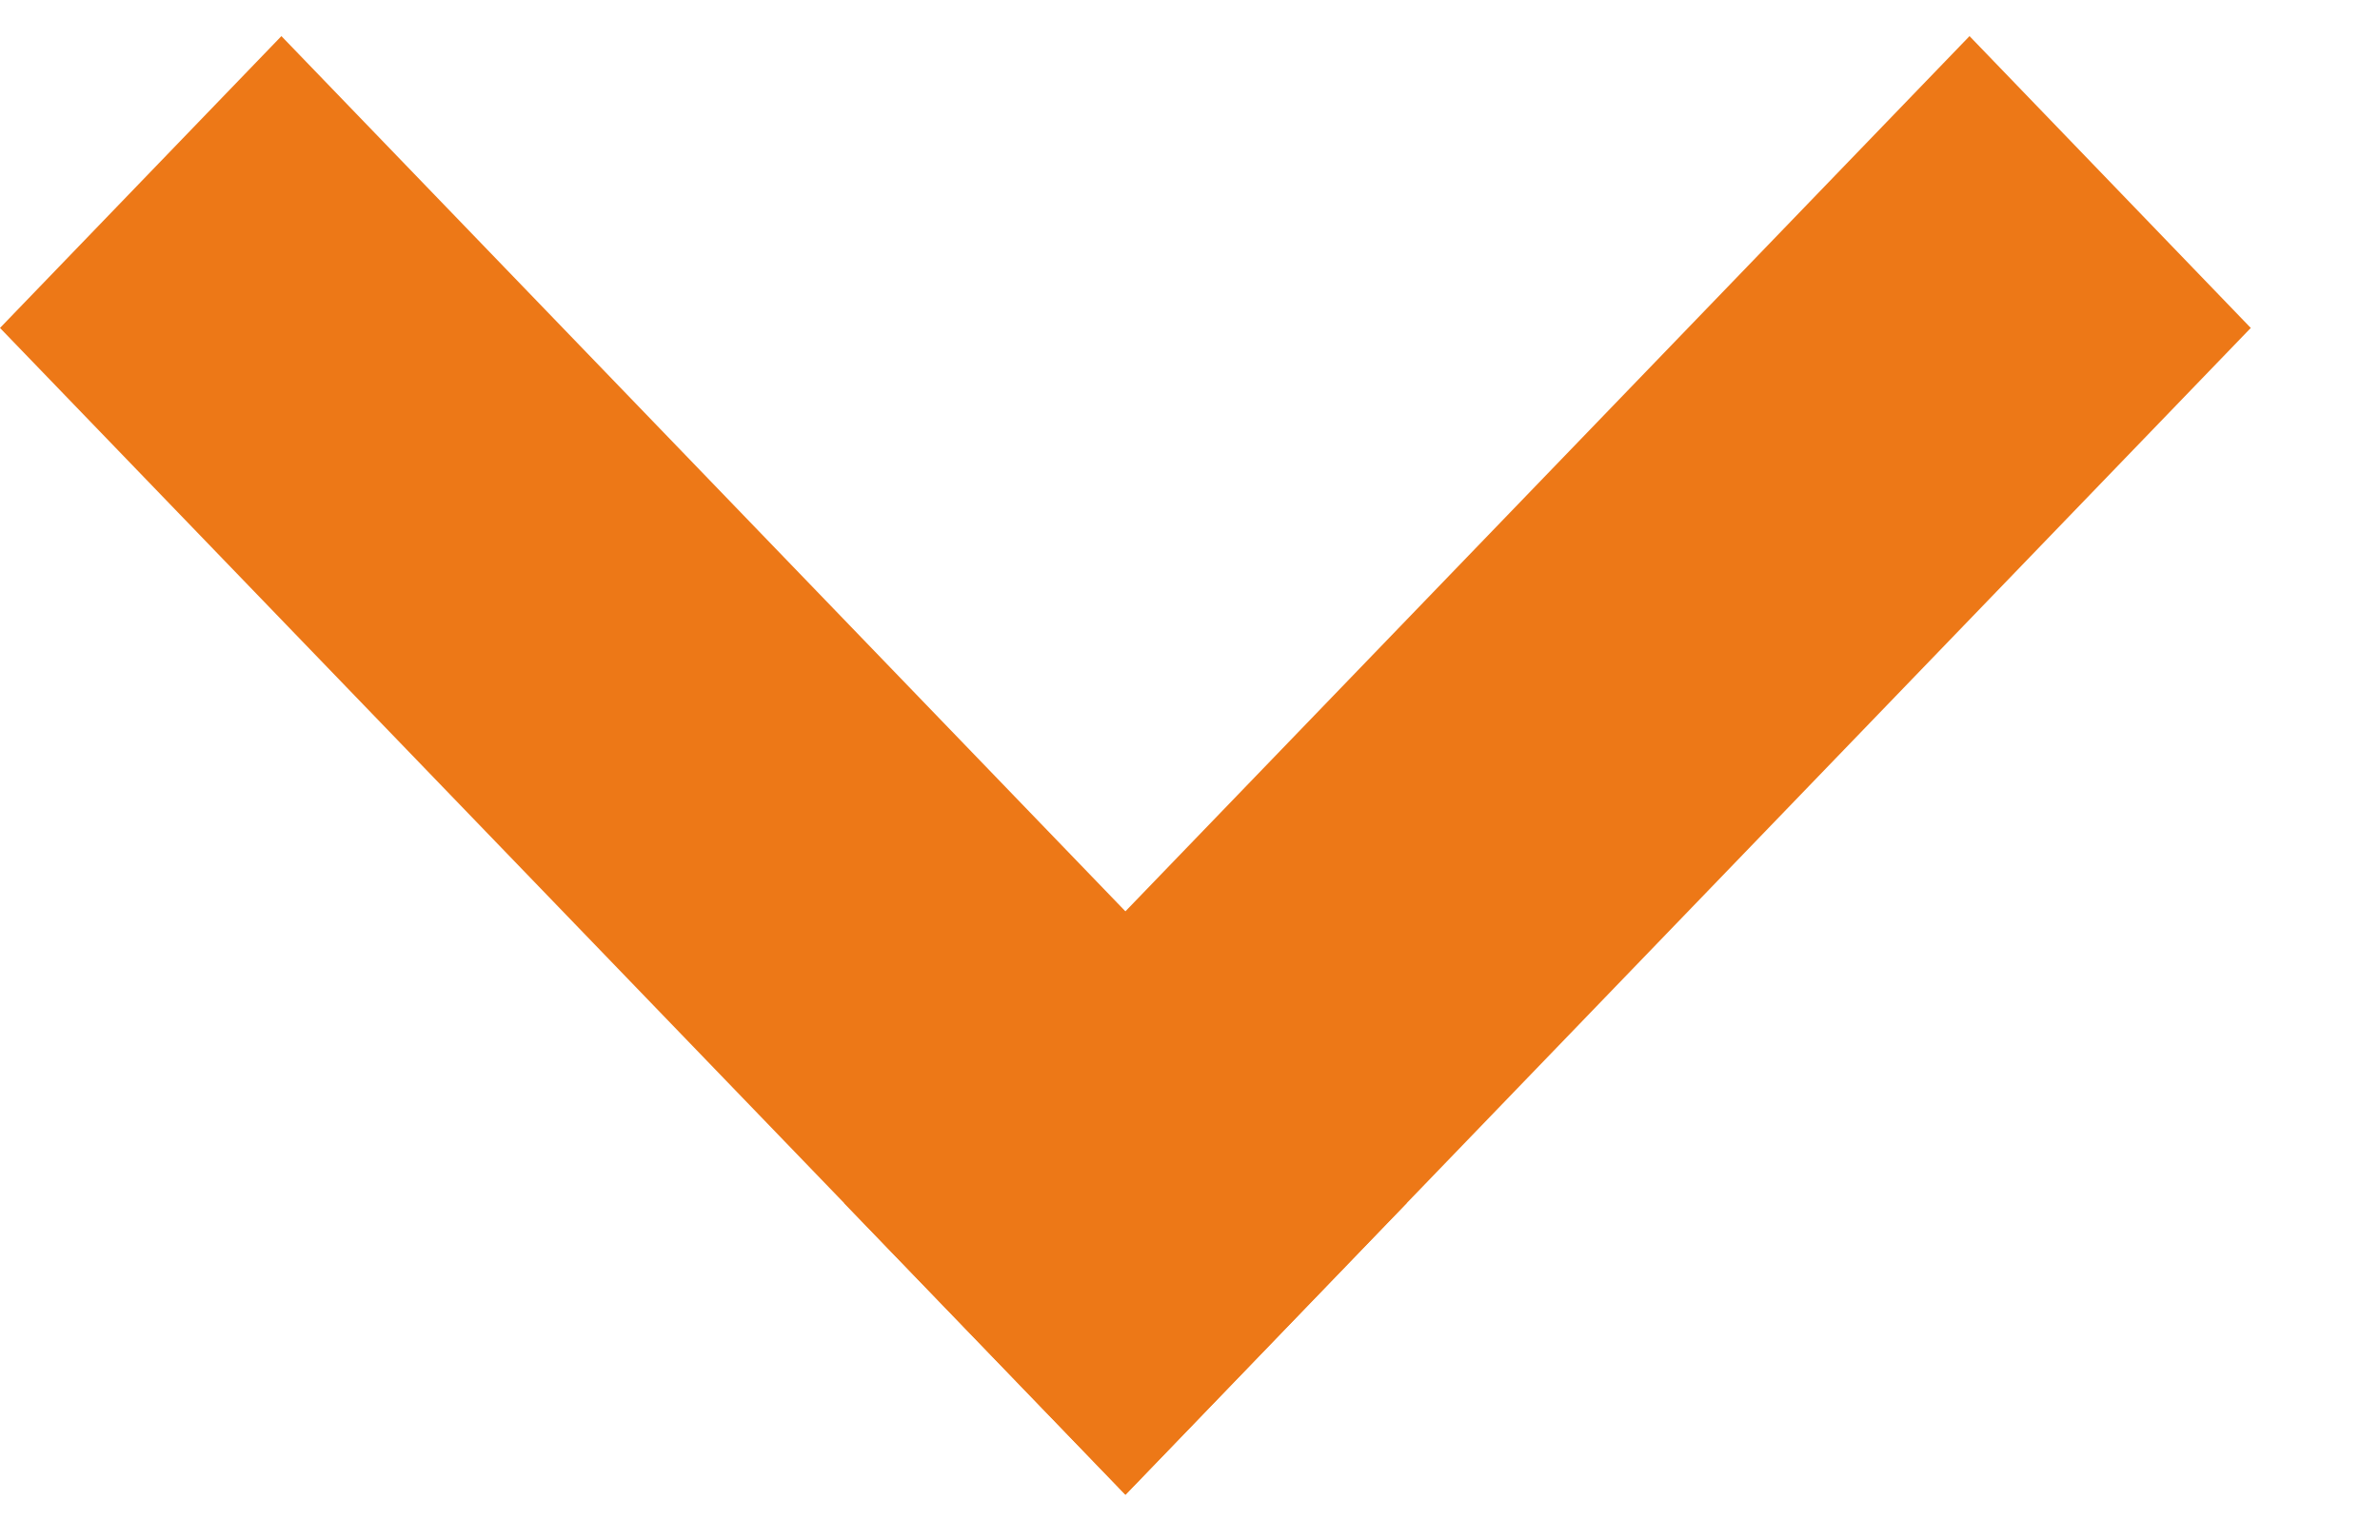
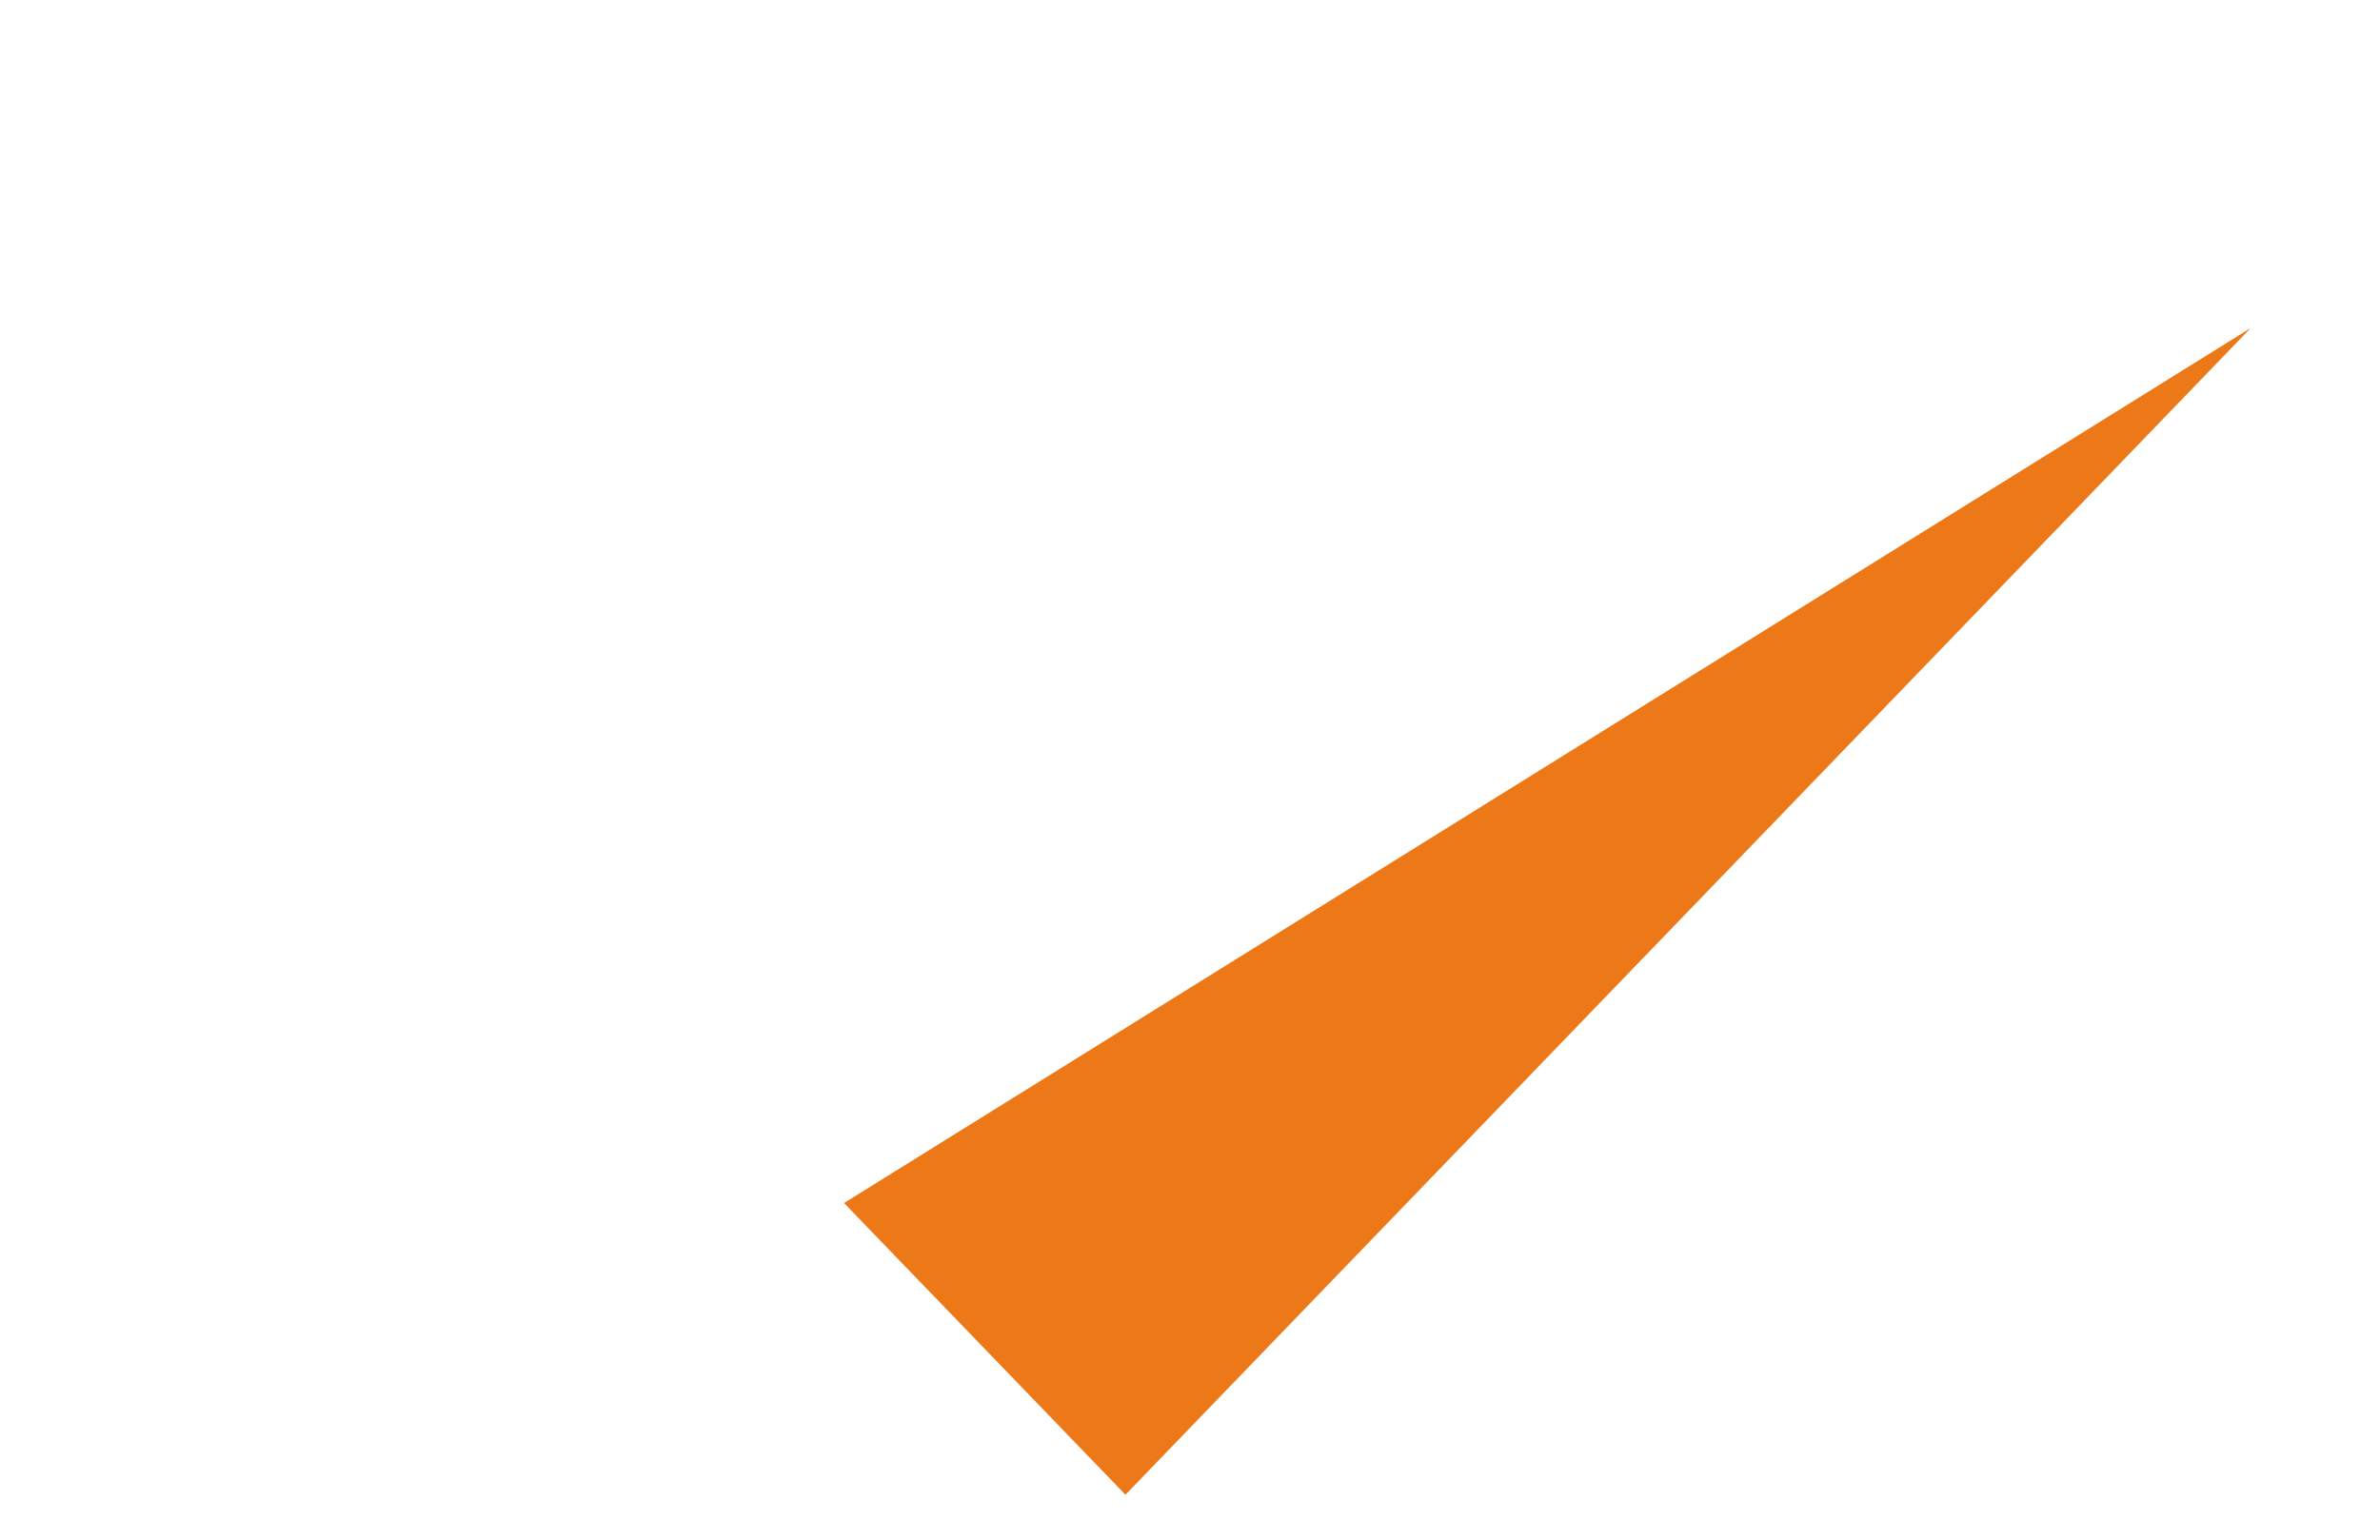
<svg xmlns="http://www.w3.org/2000/svg" width="17" height="11" viewBox="0 0 17 11" fill="none">
-   <path d="M2.01 0.258L10.048 8.595L8.039 10.679L0 2.343L2.01 0.258Z" fill="#ED7817" />
-   <path d="M16.077 2.343L8.039 10.679L6.029 8.595L14.068 0.258L16.077 2.343Z" fill="#ED7817" />
+   <path d="M16.077 2.343L8.039 10.679L6.029 8.595L16.077 2.343Z" fill="#ED7817" />
</svg>